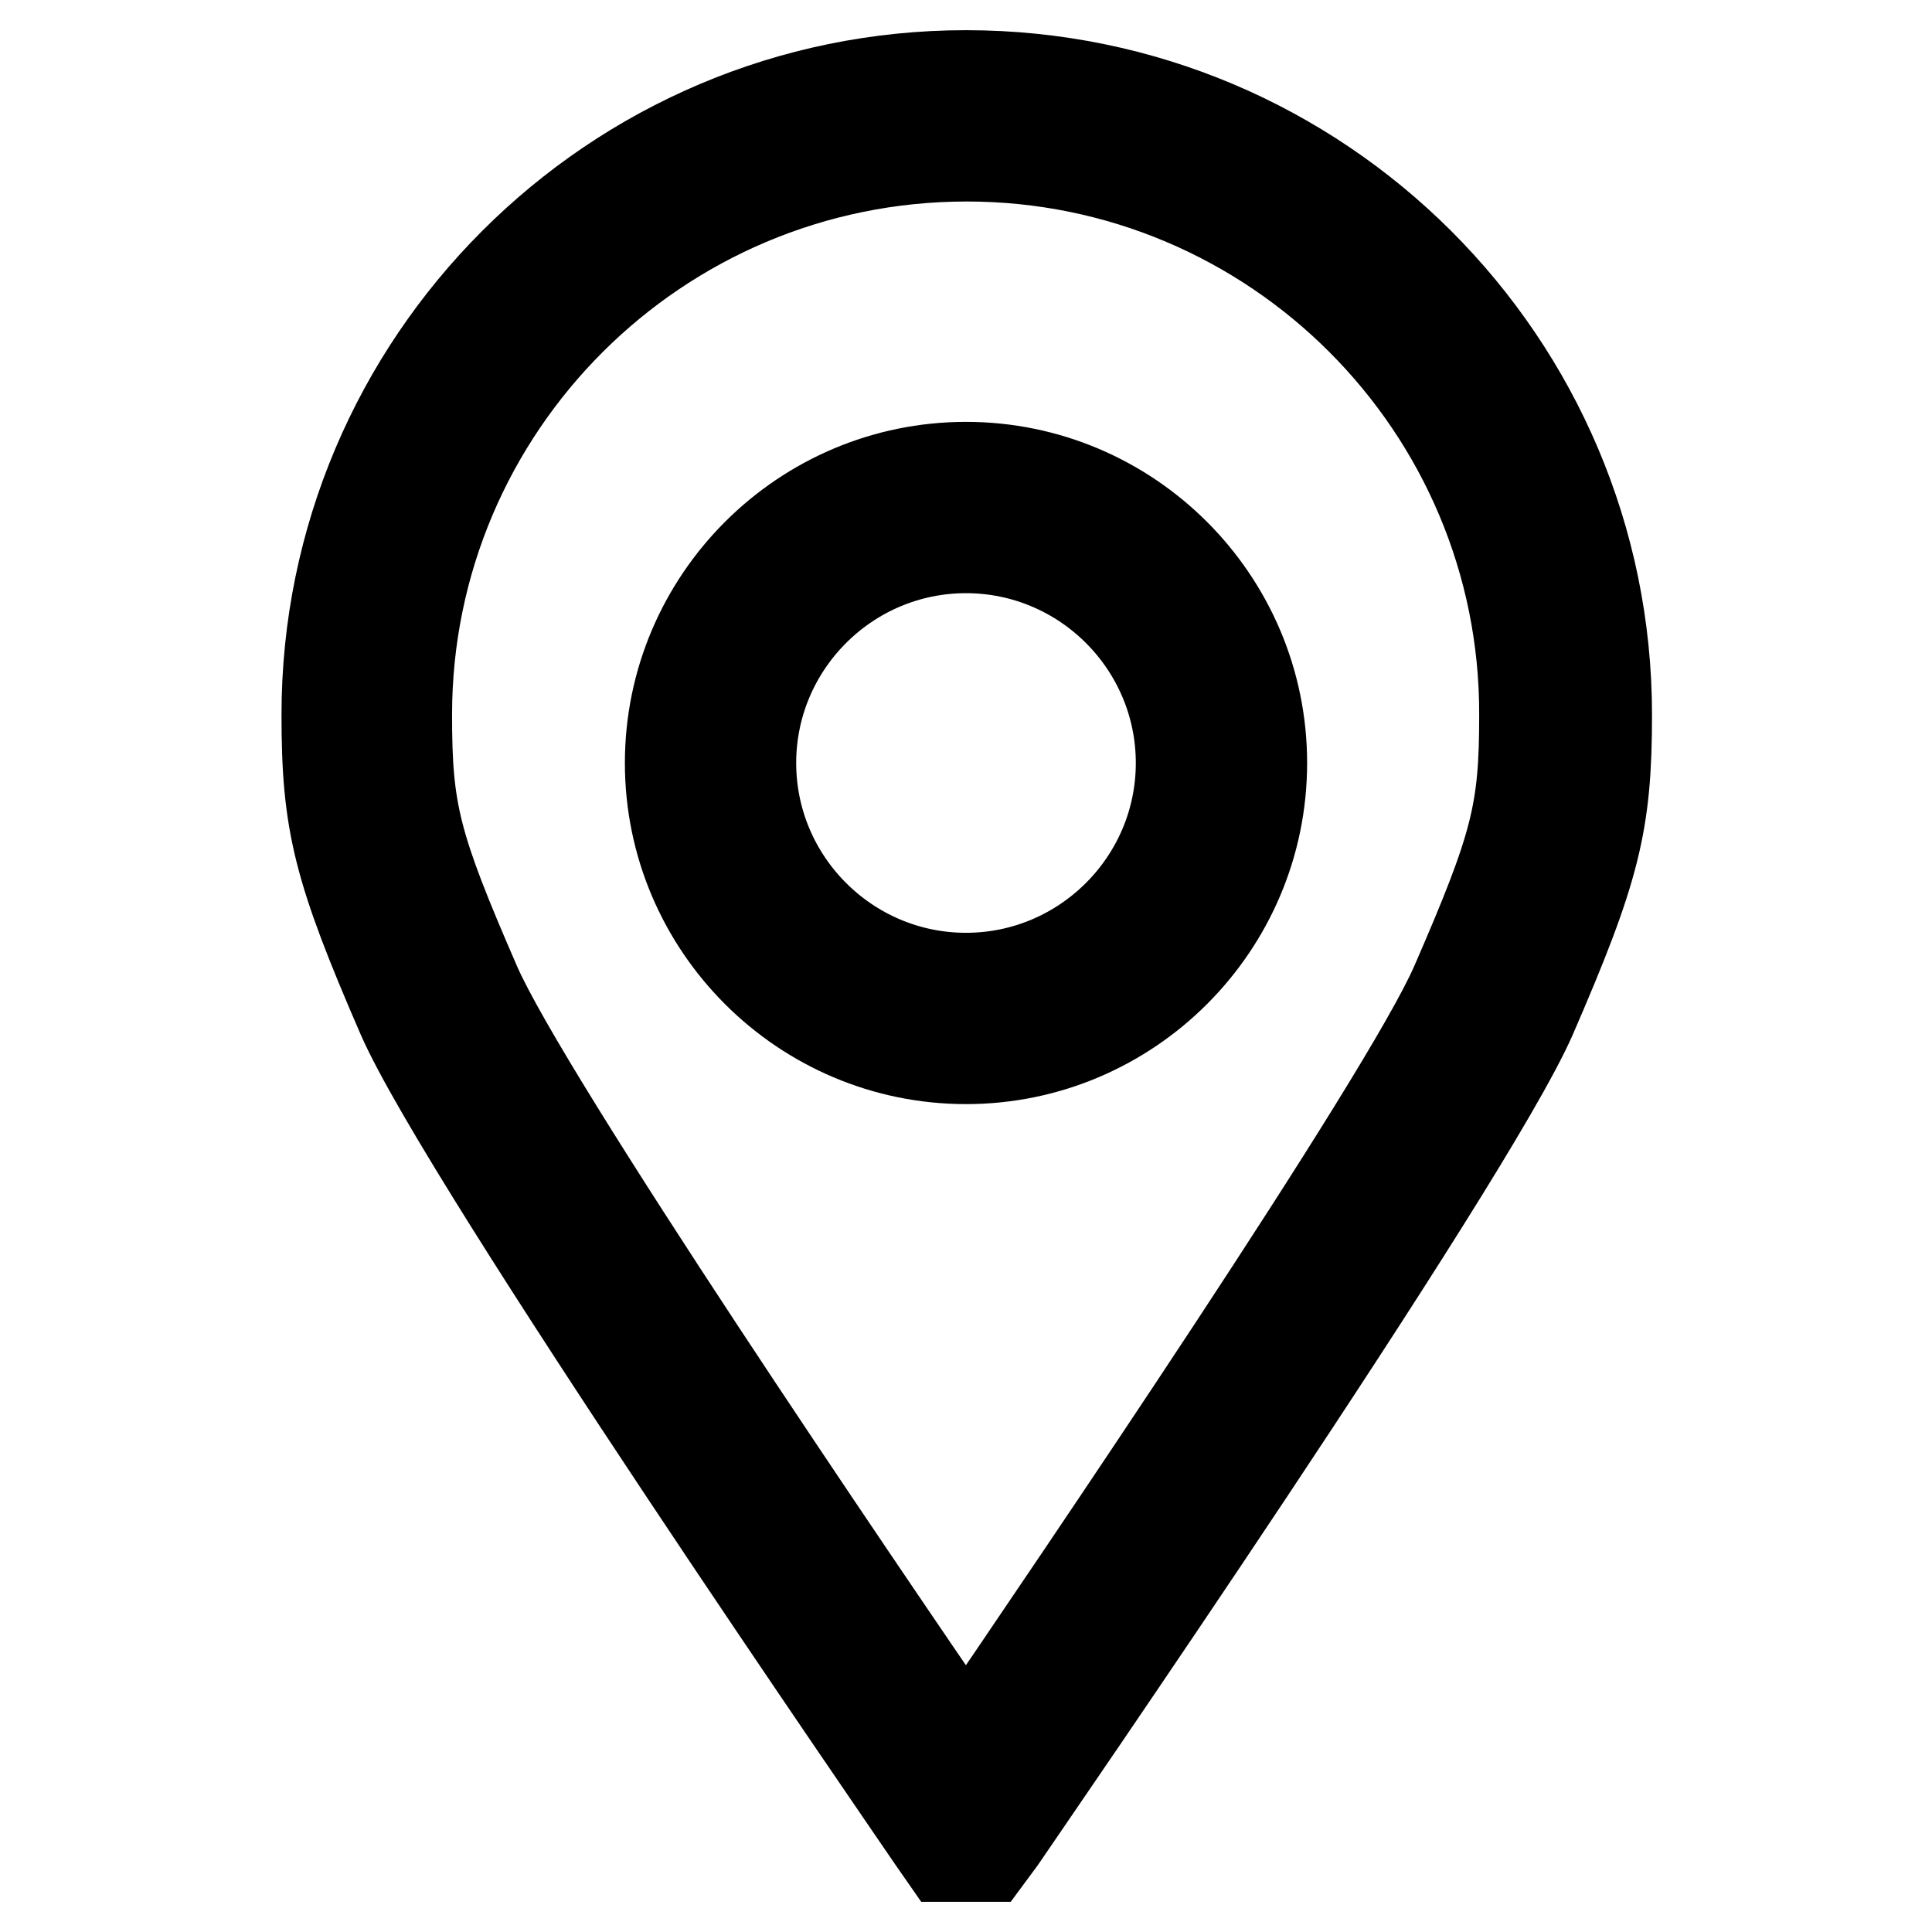
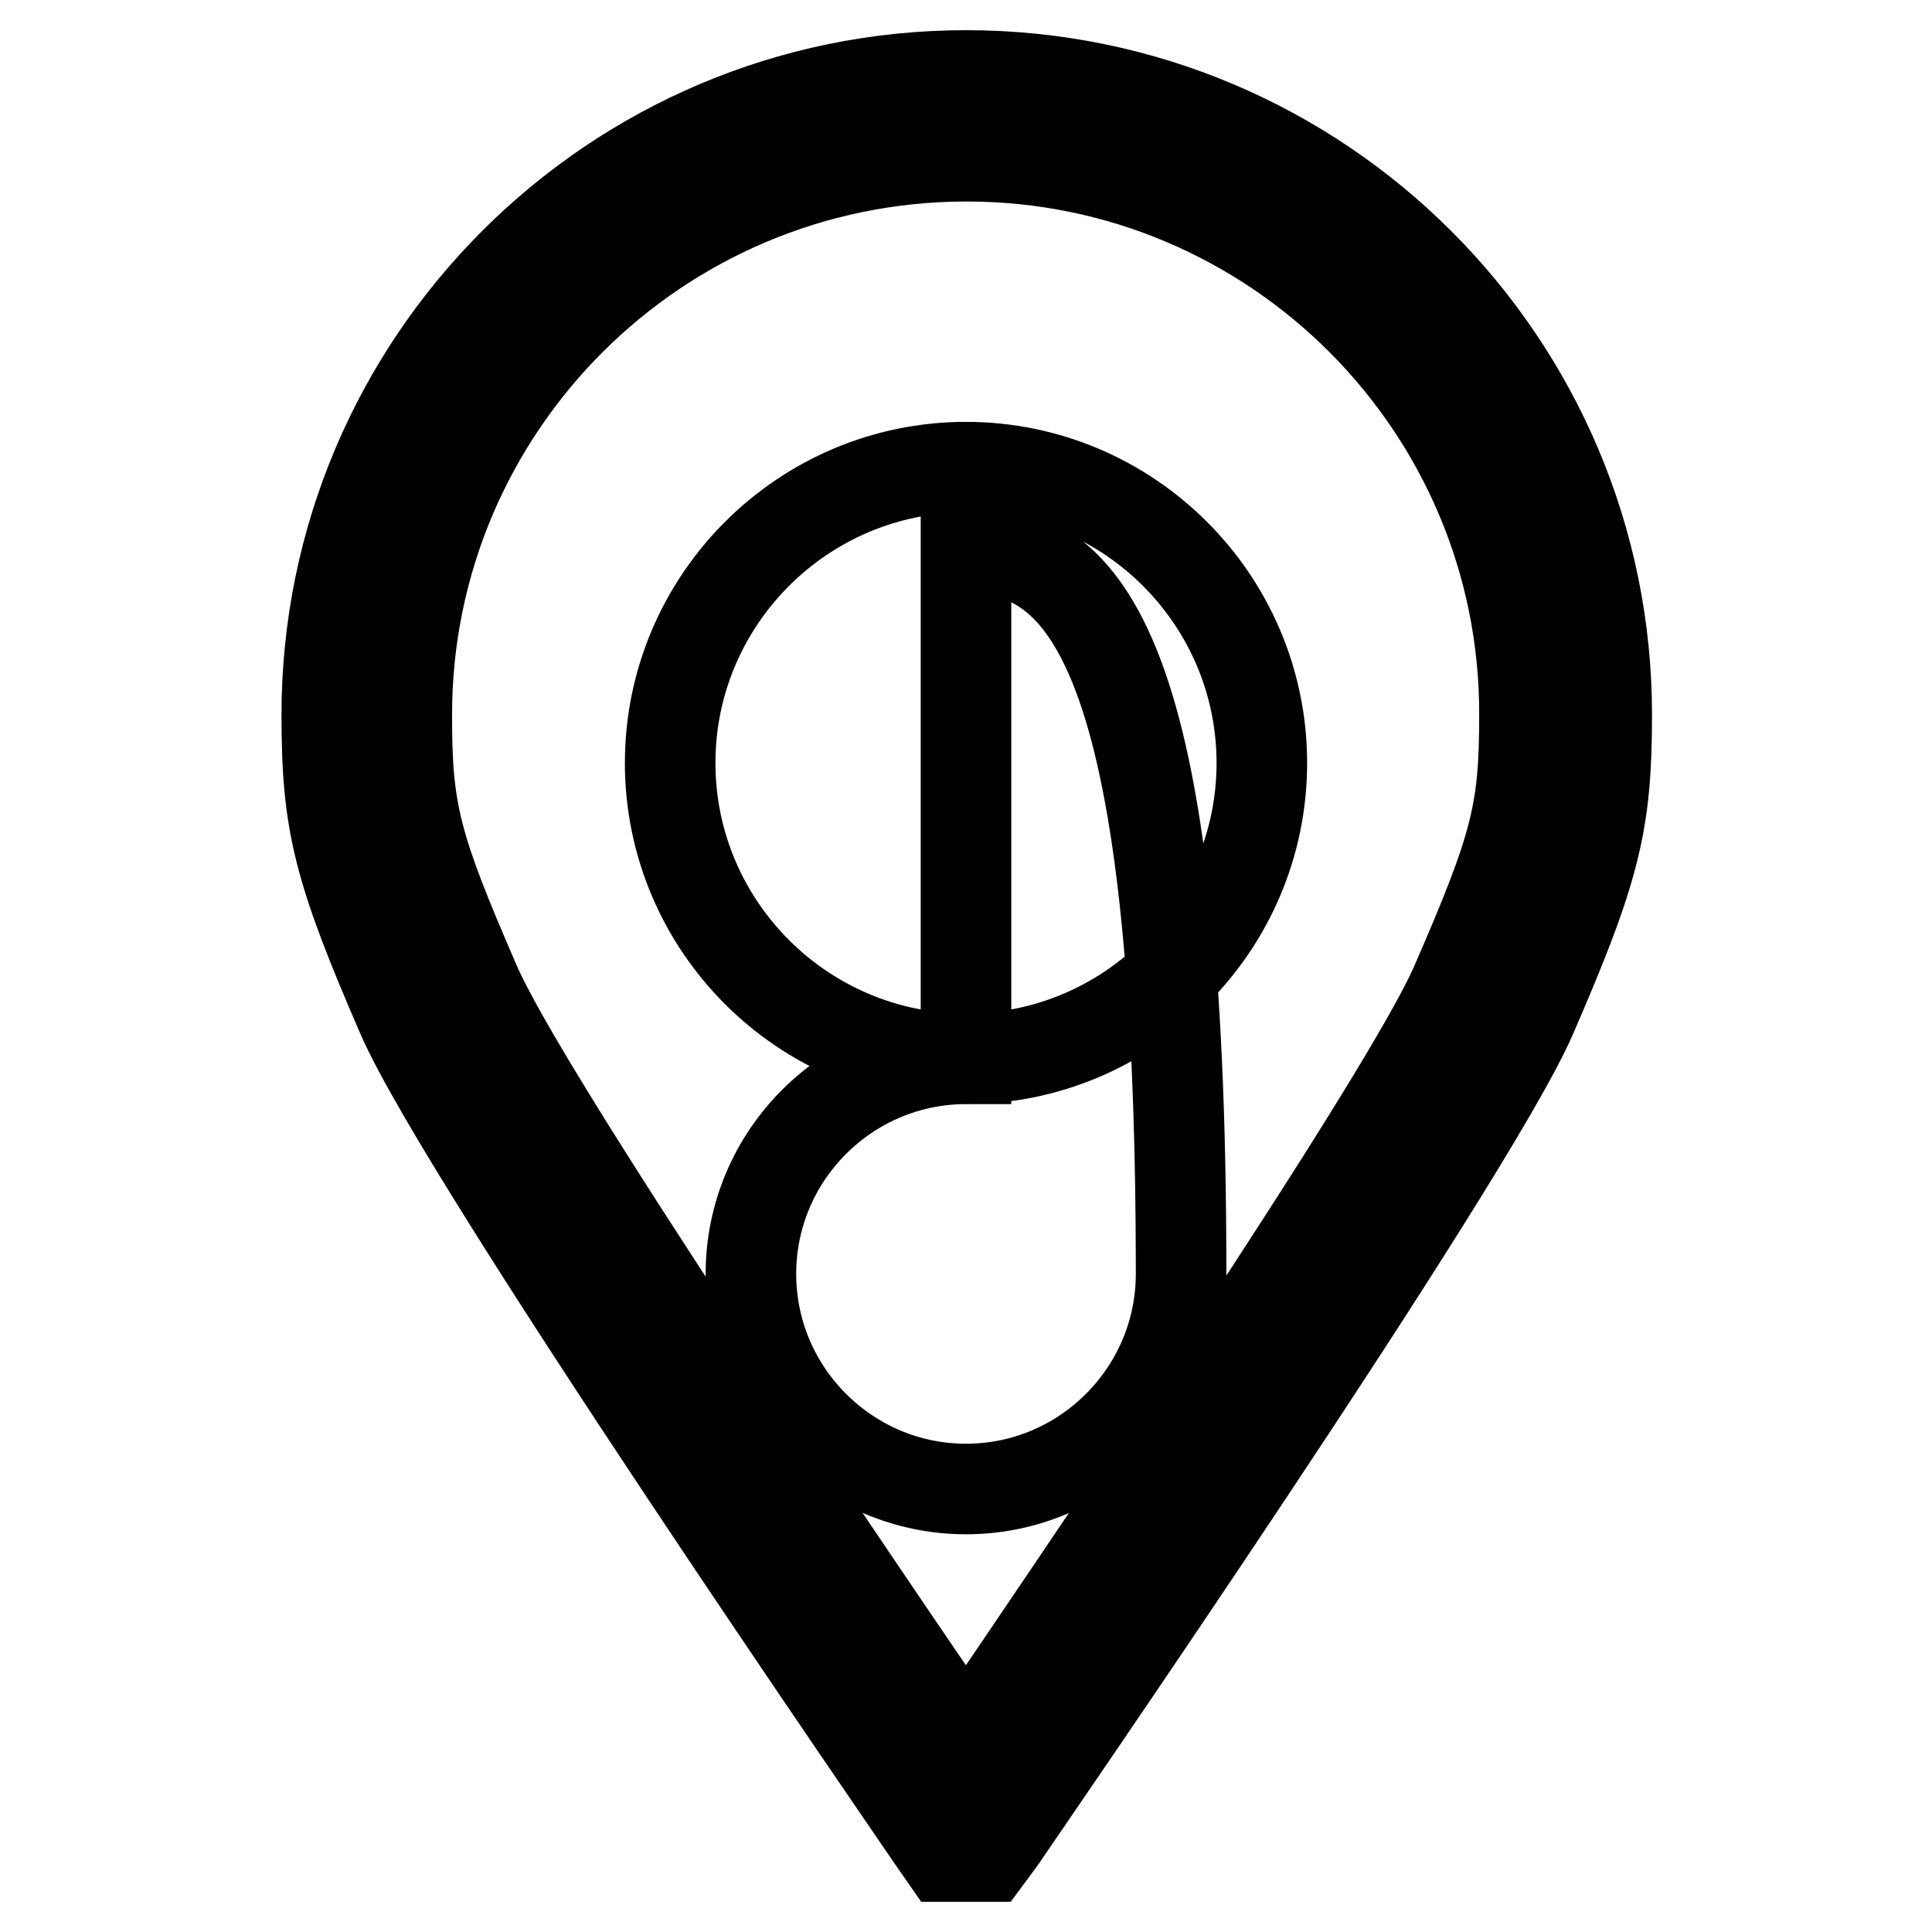
<svg xmlns="http://www.w3.org/2000/svg" version="1.1" x="0px" y="0px" viewBox="0 0 256 256" enable-background="new 0 0 256 256" xml:space="preserve">
  <g>
-     <path stroke-width="12" fill-opacity="0" stroke="#000000" d="M130.9,246h-5.7l-1.6-2.3c-2.5-3.7-61.9-89.8-70.3-109c-8.5-19.6-10-25.6-10-40c0-46.7,38-84.7,84.7-84.7 c46.9,0,84.9,38,84.9,84.7c0,14.4-1.5,20.4-10,40c-8.4,19.2-67.8,105.3-70.3,109L130.9,246z M128.1,20.7c-41,0-74.2,33.2-74.2,74 c0,12.9,1.1,17.3,9.1,35.7c6.7,15.4,50.8,80.2,65,100.9c14.1-20.7,58.2-85.5,64.9-100.9c8-18.4,9.1-22.8,9.1-35.7 C202.1,53.9,168.9,20.7,128.1,20.7z M128,140.3c-21.6,0-39.2-17.6-39.2-39.2c0-21.6,17.6-39.2,39.2-39.2s39.2,17.6,39.2,39.2 C167.2,122.7,149.6,140.3,128,140.3z M128,72.6c-15.7,0-28.5,12.8-28.5,28.5c0,15.7,12.8,28.5,28.5,28.5 c15.7,0,28.5-12.8,28.5-28.5C156.5,85.4,143.7,72.6,128,72.6z" />
+     <path stroke-width="12" fill-opacity="0" stroke="#000000" d="M130.9,246h-5.7l-1.6-2.3c-2.5-3.7-61.9-89.8-70.3-109c-8.5-19.6-10-25.6-10-40c0-46.7,38-84.7,84.7-84.7 c46.9,0,84.9,38,84.9,84.7c0,14.4-1.5,20.4-10,40c-8.4,19.2-67.8,105.3-70.3,109L130.9,246z M128.1,20.7c-41,0-74.2,33.2-74.2,74 c0,12.9,1.1,17.3,9.1,35.7c6.7,15.4,50.8,80.2,65,100.9c14.1-20.7,58.2-85.5,64.9-100.9c8-18.4,9.1-22.8,9.1-35.7 C202.1,53.9,168.9,20.7,128.1,20.7z M128,140.3c-21.6,0-39.2-17.6-39.2-39.2c0-21.6,17.6-39.2,39.2-39.2s39.2,17.6,39.2,39.2 C167.2,122.7,149.6,140.3,128,140.3z c-15.7,0-28.5,12.8-28.5,28.5c0,15.7,12.8,28.5,28.5,28.5 c15.7,0,28.5-12.8,28.5-28.5C156.5,85.4,143.7,72.6,128,72.6z" />
  </g>
</svg>